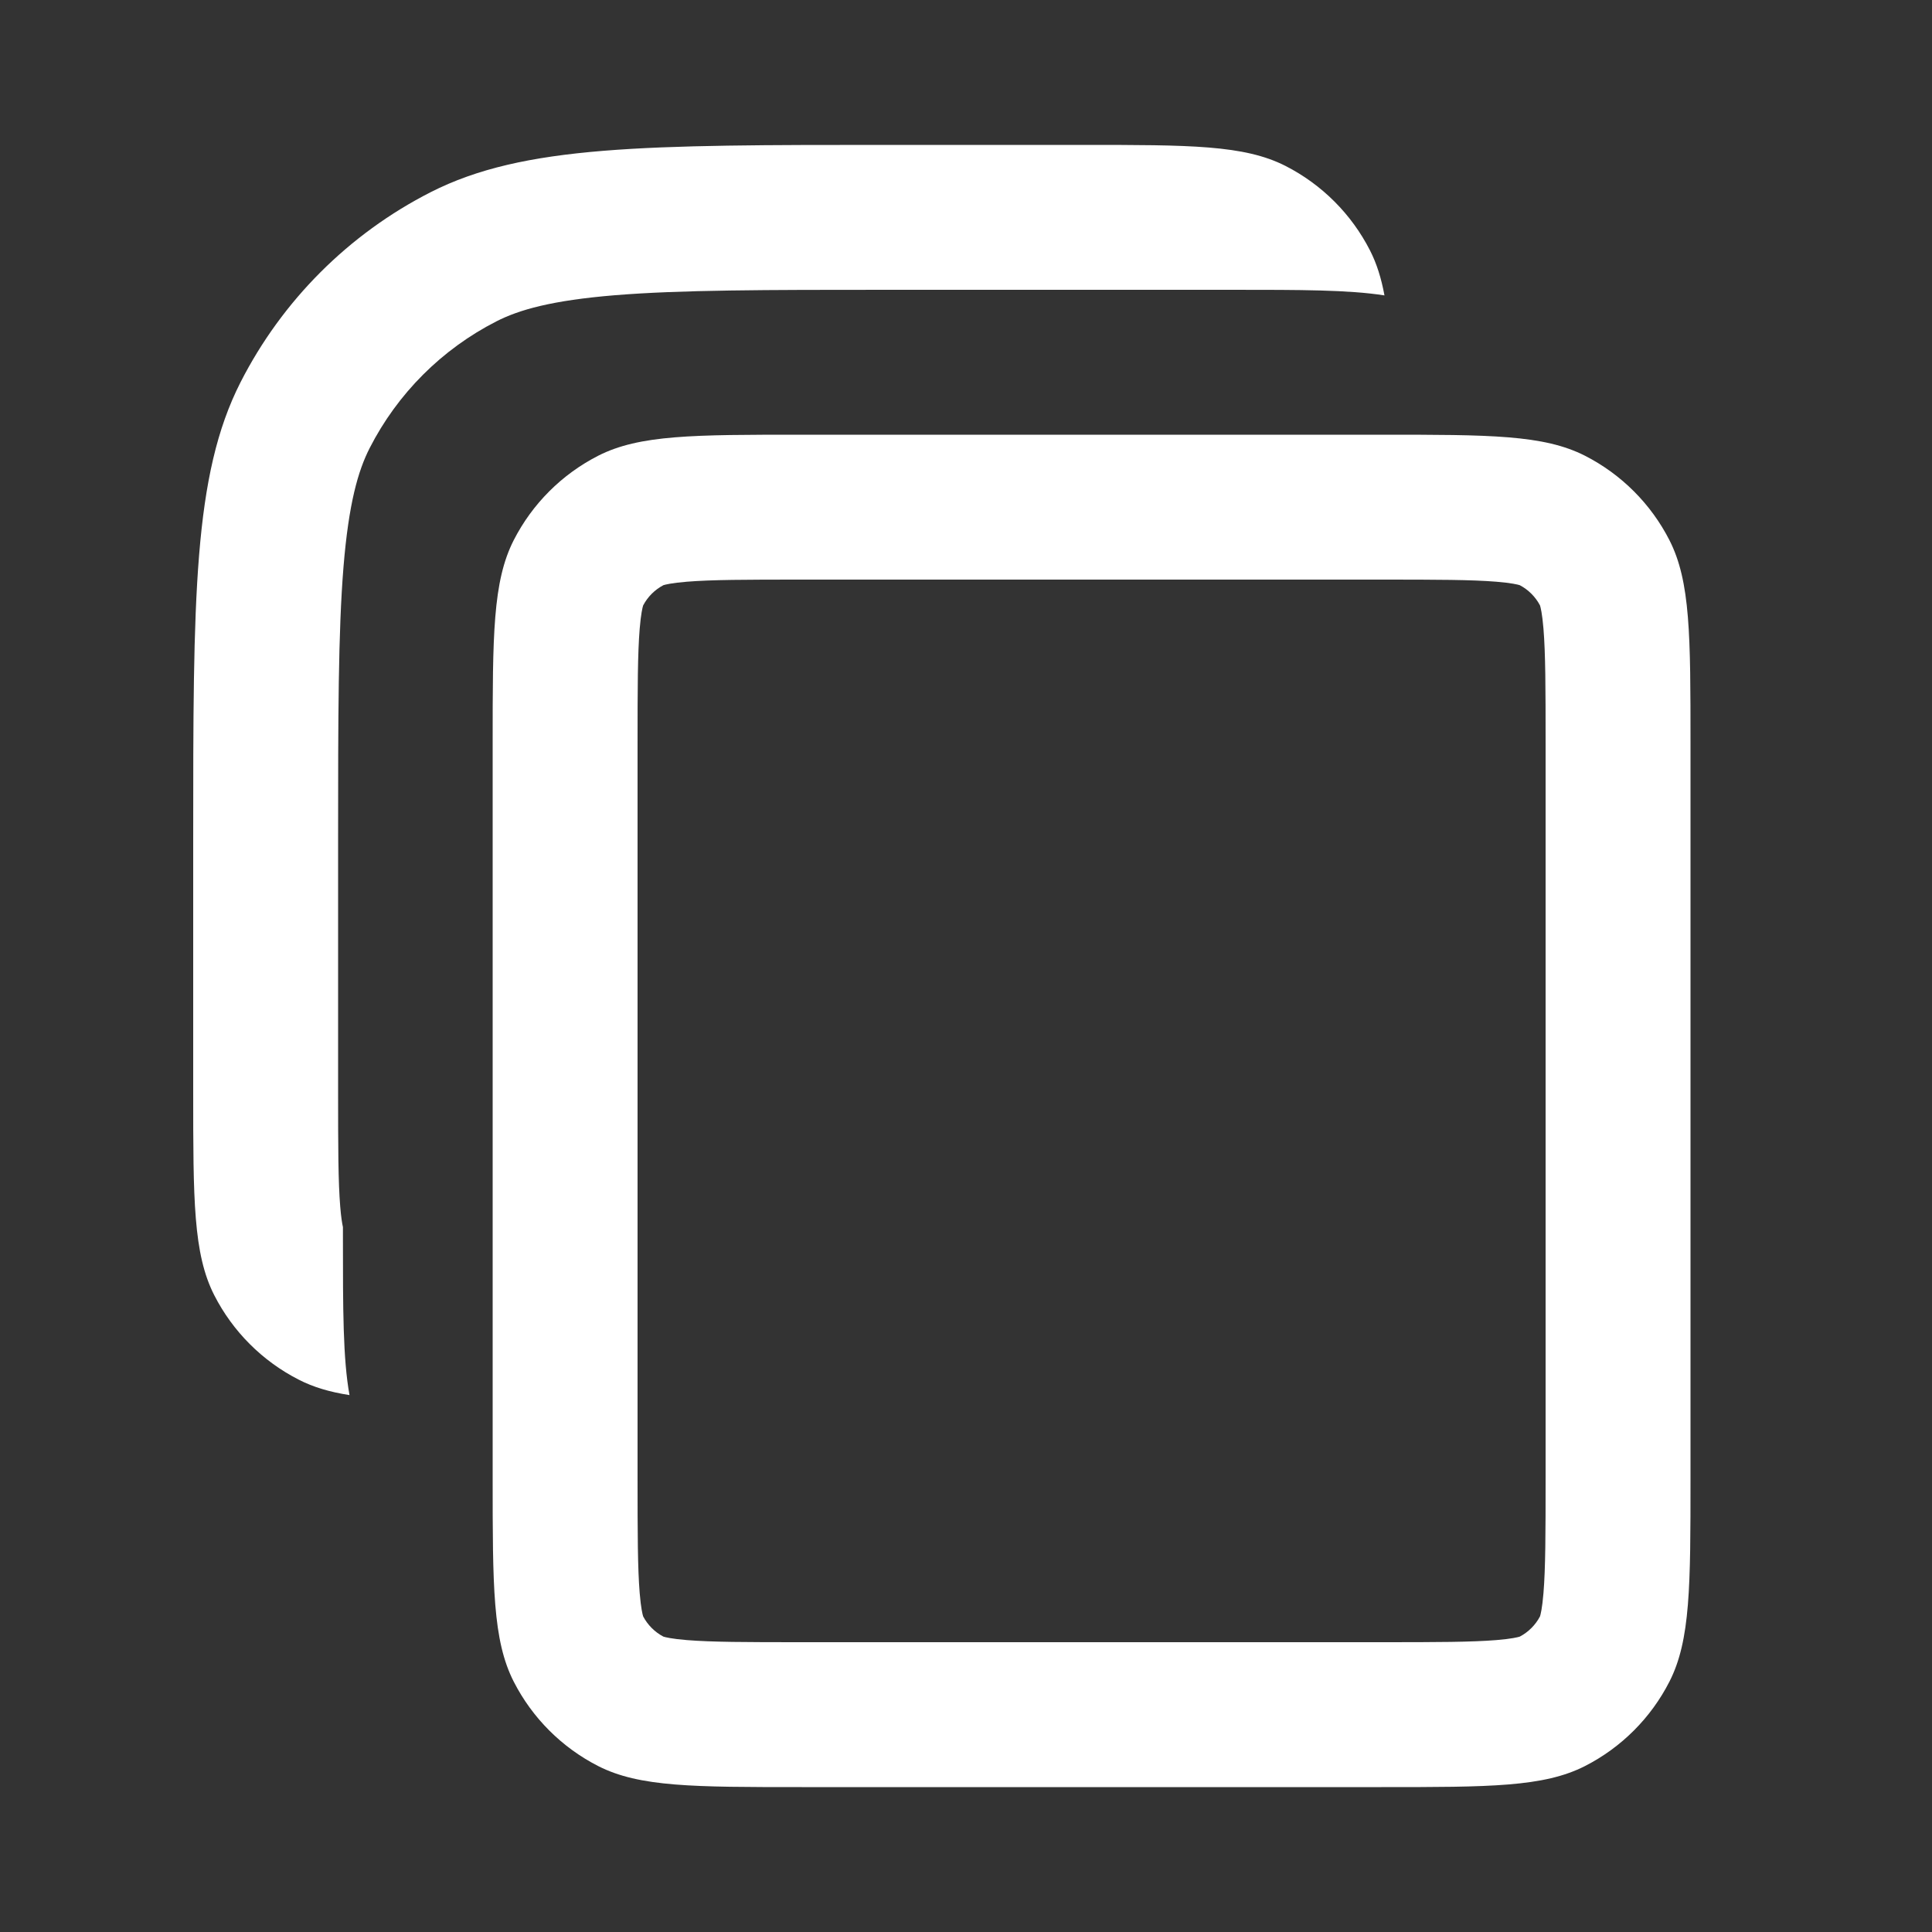
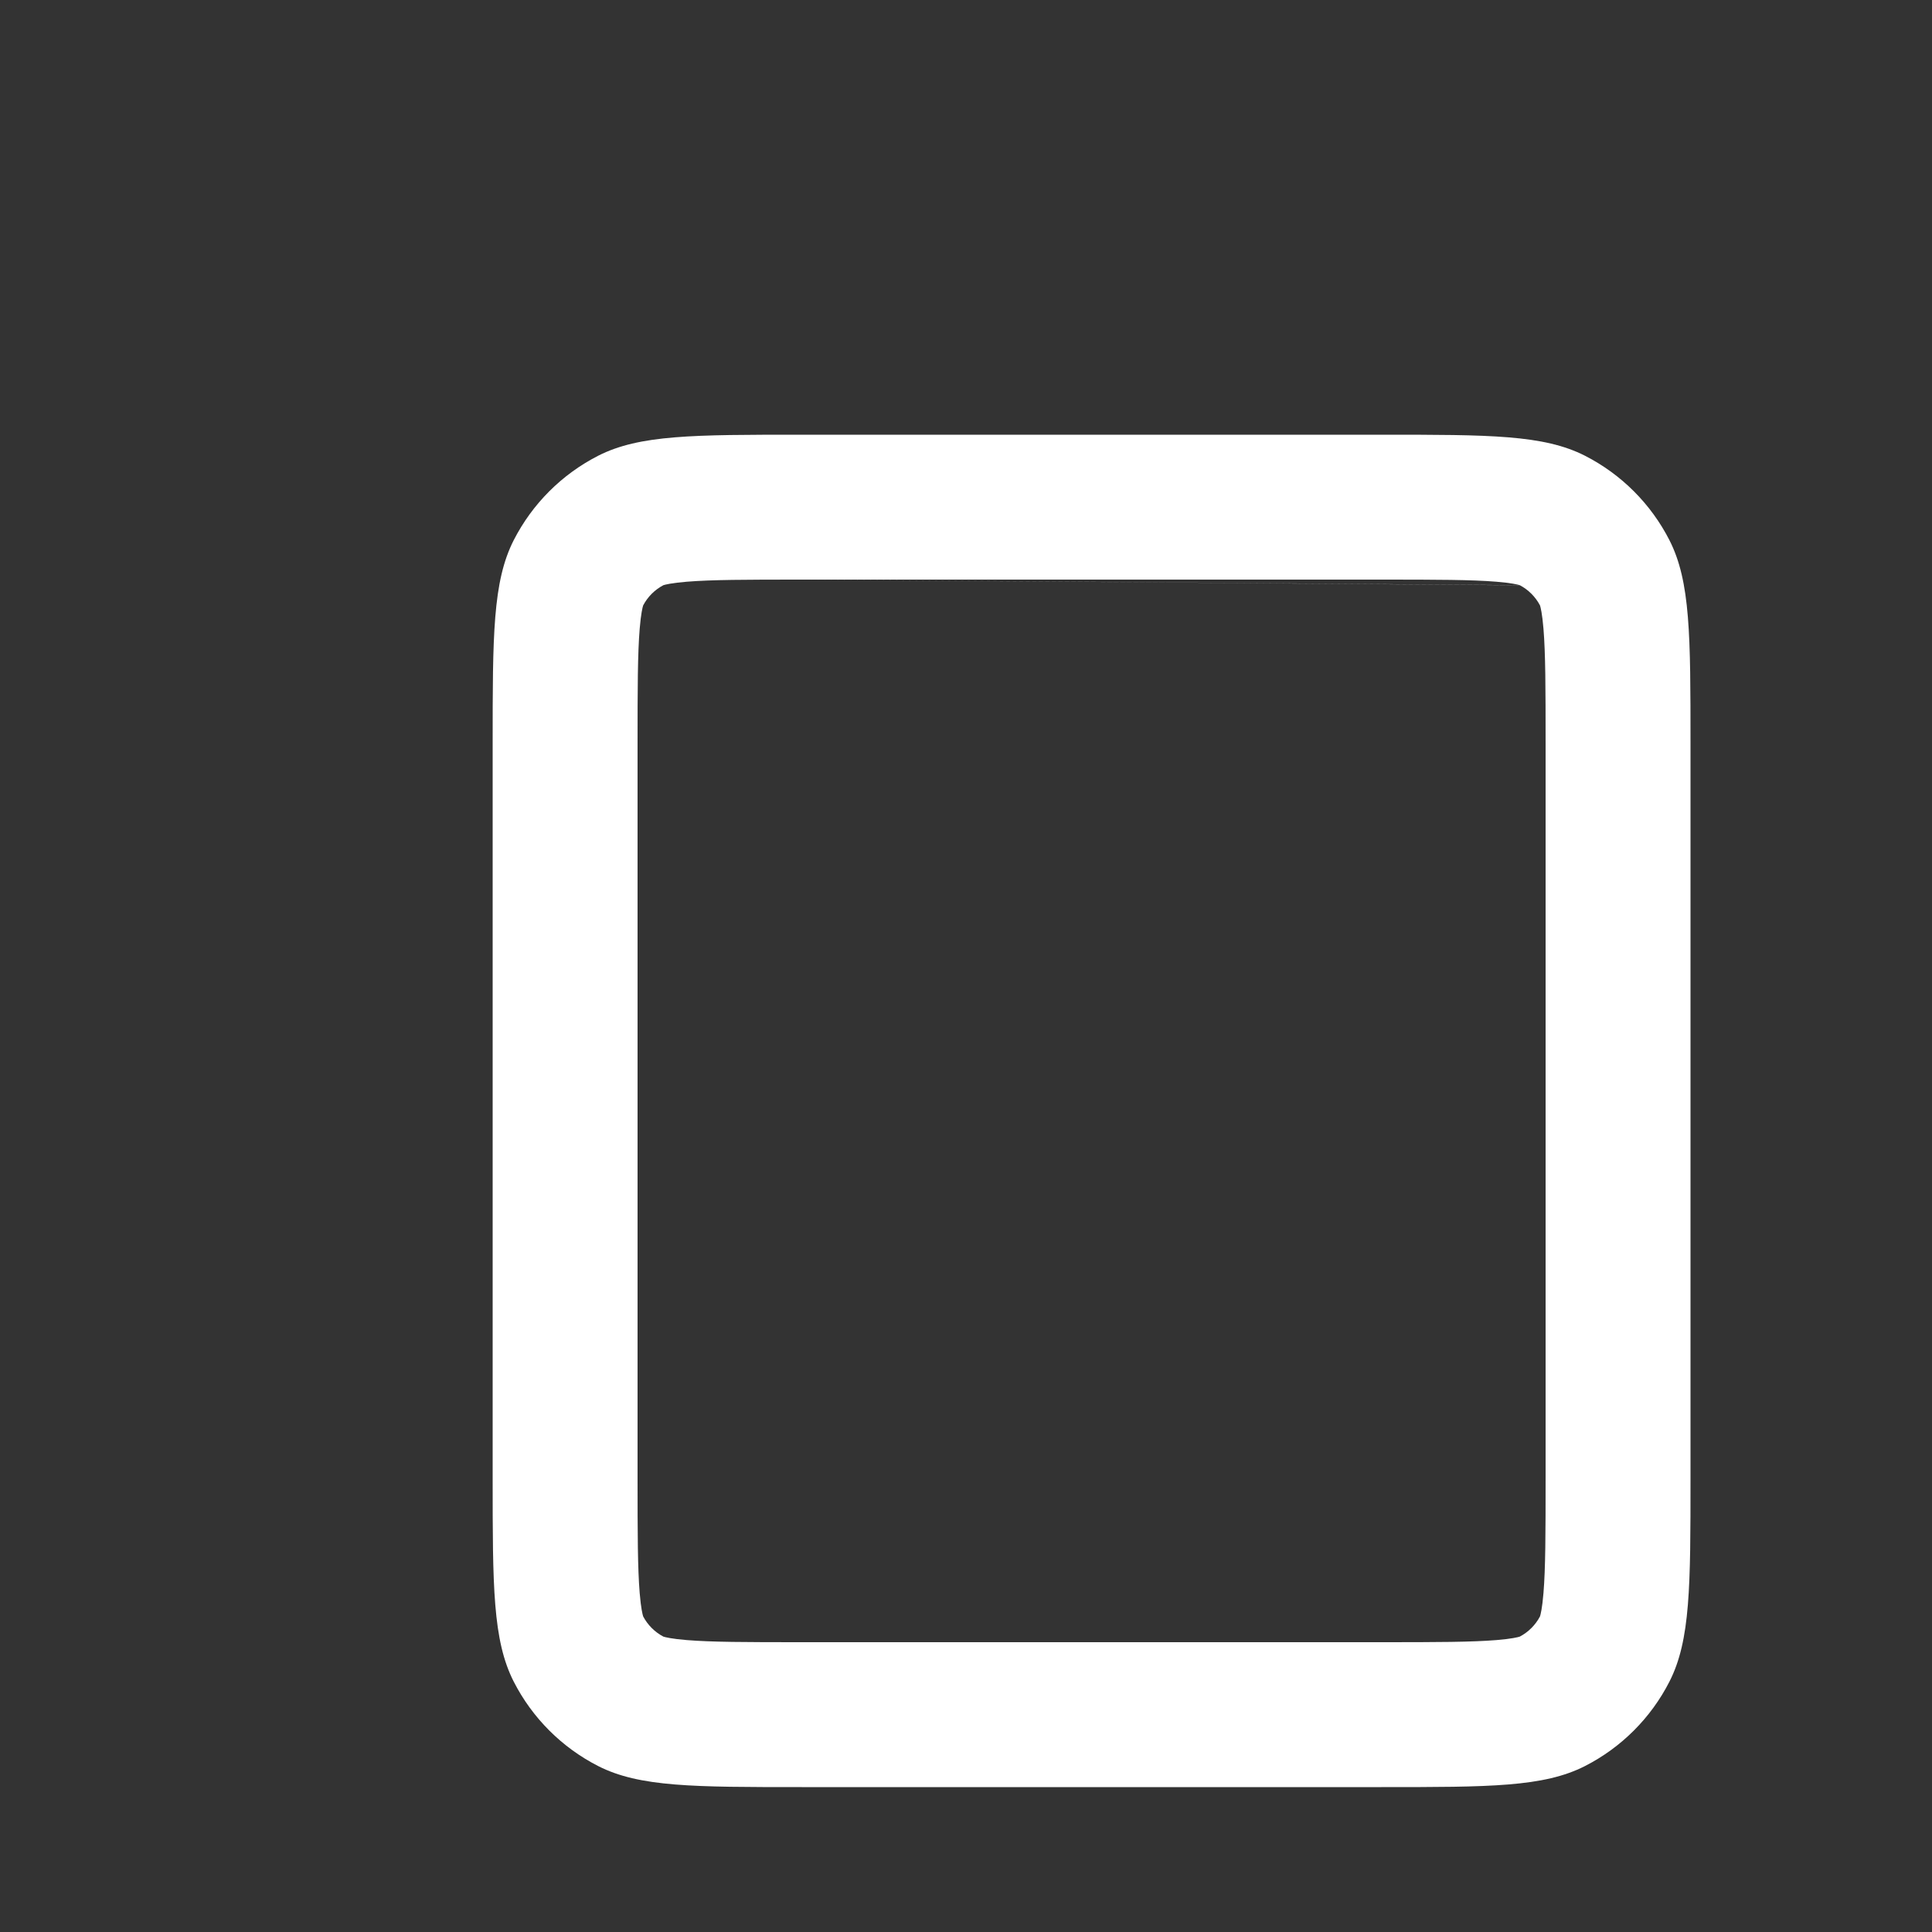
<svg xmlns="http://www.w3.org/2000/svg" width="20" height="20" viewBox="0 0 20 20" fill="none">
  <rect x="0" y="0" width="20" height="20" fill="#333333" stroke="none" />
-   <path d="M9.2 3C7.915 3 7.042 3.001 6.367 3.056C5.709 3.11 5.373 3.207 5.138 3.327C4.574 3.615 4.115 4.074 3.827 4.638C3.707 4.873 3.61 5.209 3.556 5.867C3.501 6.542 3.5 7.415 3.5 8.7V11.3C3.5 11.885 3.501 12.233 3.522 12.491C3.531 12.602 3.542 12.667 3.55 12.703V12.8C3.55 13.561 3.55 14.064 3.618 14.442C3.413 14.41 3.244 14.36 3.092 14.282C2.716 14.09 2.41 13.784 2.218 13.408C2 12.98 2 12.42 2 11.3V8.7C2 6.18 2 4.92 2.49 3.957C2.922 3.11 3.61 2.422 4.457 1.99C5.42 1.5 6.68 1.5 9.2 1.5H11.2C12.32 1.5 12.88 1.5 13.308 1.718C13.684 1.91 13.99 2.216 14.182 2.592C14.252 2.729 14.299 2.88 14.332 3.058C13.96 3 13.471 3 12.75 3H9.2Z" fill="white" />
-   <path fill-rule="evenodd" clip-rule="evenodd" d="M5.1 7.7C5.1 6.58 5.1 6.02 5.318 5.592C5.51 5.216 5.816 4.91 6.192 4.718C6.62 4.5 7.18 4.5 8.3 4.5H14.3C15.42 4.5 15.98 4.5 16.408 4.718C16.784 4.91 17.09 5.216 17.282 5.592C17.5 6.02 17.5 6.58 17.5 7.7V15.3C17.5 16.42 17.5 16.98 17.282 17.408C17.09 17.784 16.784 18.09 16.408 18.282C15.98 18.5 15.42 18.5 14.3 18.5H8.3C7.18 18.5 6.62 18.5 6.192 18.282C5.816 18.09 5.51 17.784 5.318 17.408C5.1 16.98 5.1 16.42 5.1 15.3V7.7ZM8.3 6H14.3C14.885 6 15.233 6.001 15.491 6.022C15.649 6.035 15.715 6.052 15.733 6.058C15.822 6.105 15.895 6.178 15.942 6.267C15.948 6.285 15.965 6.351 15.978 6.509C15.999 6.767 16 7.115 16 7.7V15.3C16 15.885 15.999 16.233 15.978 16.491C15.965 16.649 15.948 16.715 15.942 16.733C15.895 16.822 15.822 16.895 15.733 16.942C15.715 16.948 15.649 16.965 15.491 16.978C15.233 16.999 14.885 17 14.3 17H8.3C7.715 17 7.367 16.999 7.109 16.978C6.951 16.965 6.885 16.948 6.867 16.942C6.778 16.895 6.705 16.822 6.658 16.733C6.652 16.715 6.635 16.649 6.622 16.491C6.601 16.233 6.6 15.885 6.6 15.3V7.7C6.6 7.115 6.601 6.767 6.622 6.509C6.635 6.351 6.652 6.285 6.658 6.267C6.705 6.178 6.778 6.105 6.867 6.058C6.885 6.052 6.951 6.035 7.109 6.022C7.367 6.001 7.715 6 8.3 6ZM15.738 6.059L15.735 6.058C15.737 6.059 15.738 6.059 15.738 6.059ZM15.941 6.262C15.941 6.262 15.941 6.263 15.942 6.265L15.941 6.262ZM15.941 16.738L15.942 16.735C15.941 16.737 15.941 16.738 15.941 16.738ZM15.738 16.941C15.738 16.941 15.737 16.941 15.735 16.942L15.738 16.941ZM6.862 16.941L6.865 16.942C6.863 16.941 6.862 16.941 6.862 16.941ZM6.659 16.738C6.659 16.738 6.659 16.737 6.658 16.735L6.659 16.738ZM6.659 6.262L6.658 6.265C6.659 6.263 6.659 6.262 6.659 6.262ZM6.862 6.059C6.862 6.059 6.862 6.059 6.862 6.059L6.865 6.058C6.863 6.059 6.863 6.059 6.862 6.059Z" fill="white" />
+   <path fill-rule="evenodd" clip-rule="evenodd" d="M5.1 7.7C5.1 6.58 5.1 6.02 5.318 5.592C5.51 5.216 5.816 4.91 6.192 4.718C6.62 4.5 7.18 4.5 8.3 4.5H14.3C15.42 4.5 15.98 4.5 16.408 4.718C16.784 4.91 17.09 5.216 17.282 5.592C17.5 6.02 17.5 6.58 17.5 7.7V15.3C17.5 16.42 17.5 16.98 17.282 17.408C17.09 17.784 16.784 18.09 16.408 18.282C15.98 18.5 15.42 18.5 14.3 18.5H8.3C7.18 18.5 6.62 18.5 6.192 18.282C5.816 18.09 5.51 17.784 5.318 17.408C5.1 16.98 5.1 16.42 5.1 15.3V7.7ZM8.3 6H14.3C14.885 6 15.233 6.001 15.491 6.022C15.649 6.035 15.715 6.052 15.733 6.058C15.822 6.105 15.895 6.178 15.942 6.267C15.948 6.285 15.965 6.351 15.978 6.509C15.999 6.767 16 7.115 16 7.7V15.3C16 15.885 15.999 16.233 15.978 16.491C15.965 16.649 15.948 16.715 15.942 16.733C15.895 16.822 15.822 16.895 15.733 16.942C15.715 16.948 15.649 16.965 15.491 16.978C15.233 16.999 14.885 17 14.3 17H8.3C7.715 17 7.367 16.999 7.109 16.978C6.951 16.965 6.885 16.948 6.867 16.942C6.778 16.895 6.705 16.822 6.658 16.733C6.652 16.715 6.635 16.649 6.622 16.491C6.601 16.233 6.6 15.885 6.6 15.3V7.7C6.6 7.115 6.601 6.767 6.622 6.509C6.635 6.351 6.652 6.285 6.658 6.267C6.705 6.178 6.778 6.105 6.867 6.058C6.885 6.052 6.951 6.035 7.109 6.022C7.367 6.001 7.715 6 8.3 6ZL15.735 6.058C15.737 6.059 15.738 6.059 15.738 6.059ZM15.941 6.262C15.941 6.262 15.941 6.263 15.942 6.265L15.941 6.262ZM15.941 16.738L15.942 16.735C15.941 16.737 15.941 16.738 15.941 16.738ZM15.738 16.941C15.738 16.941 15.737 16.941 15.735 16.942L15.738 16.941ZM6.862 16.941L6.865 16.942C6.863 16.941 6.862 16.941 6.862 16.941ZM6.659 16.738C6.659 16.738 6.659 16.737 6.658 16.735L6.659 16.738ZM6.659 6.262L6.658 6.265C6.659 6.263 6.659 6.262 6.659 6.262ZM6.862 6.059C6.862 6.059 6.862 6.059 6.862 6.059L6.865 6.058C6.863 6.059 6.863 6.059 6.862 6.059Z" fill="white" />
</svg>